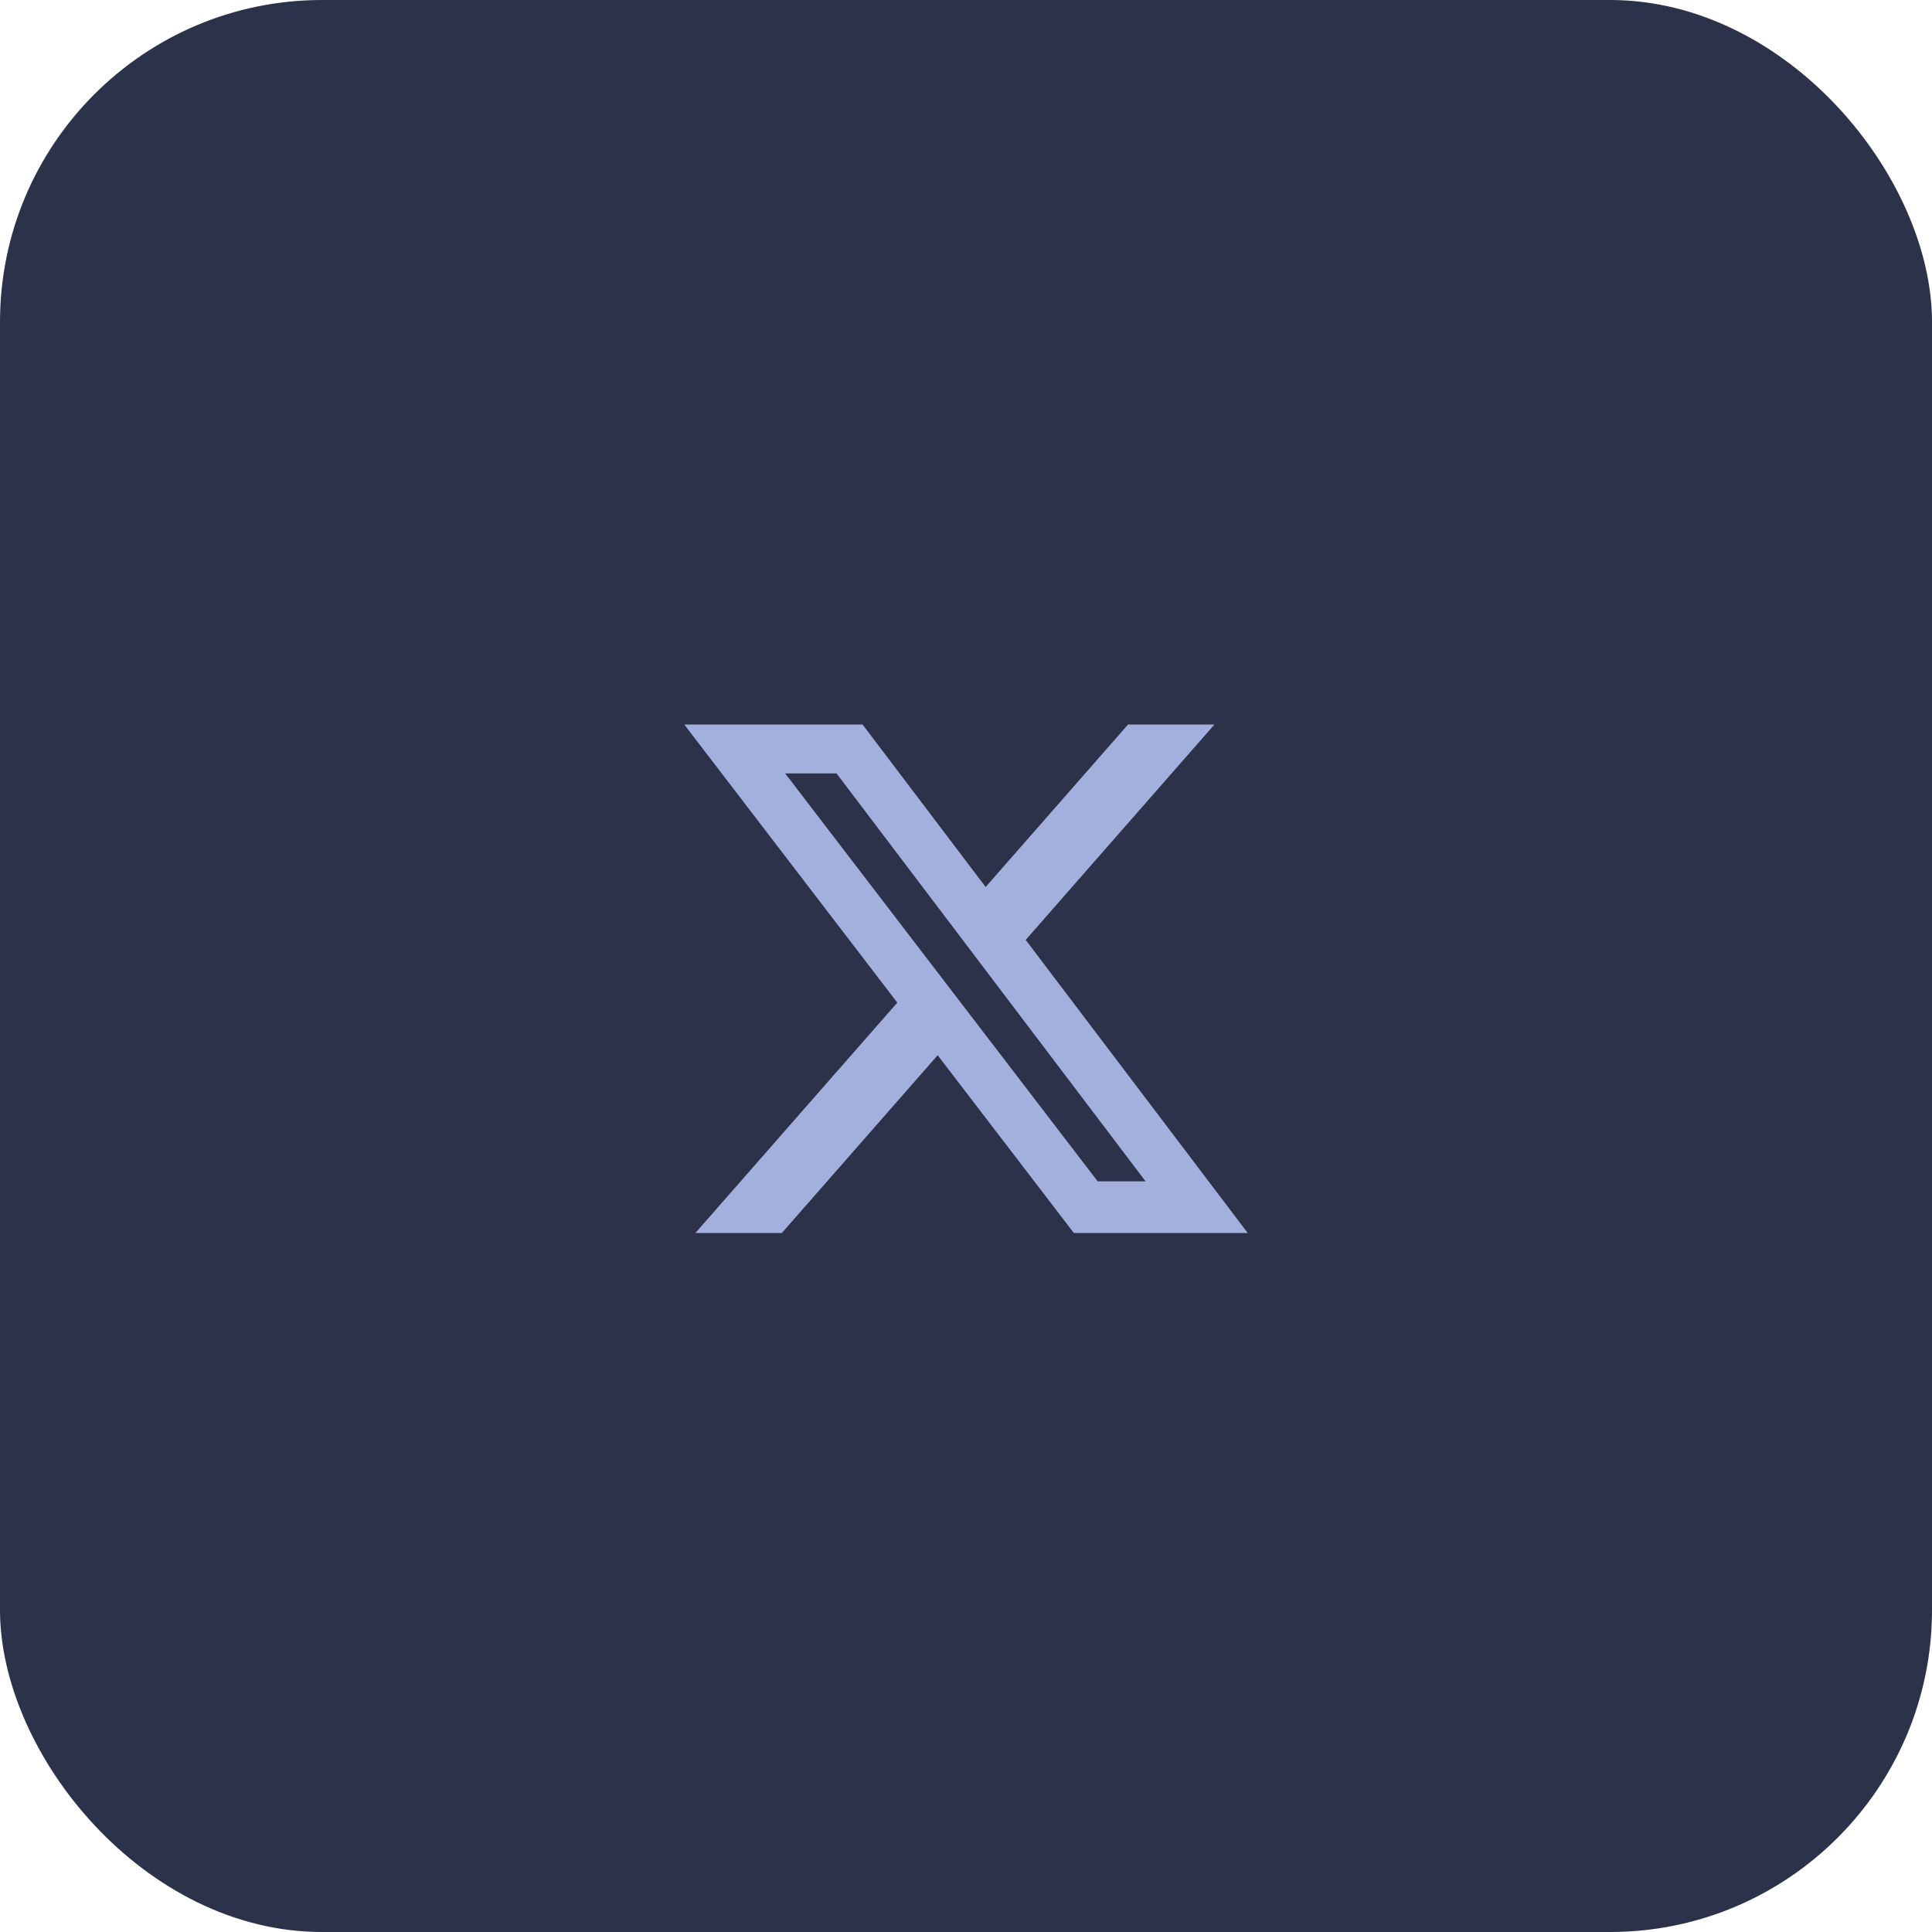
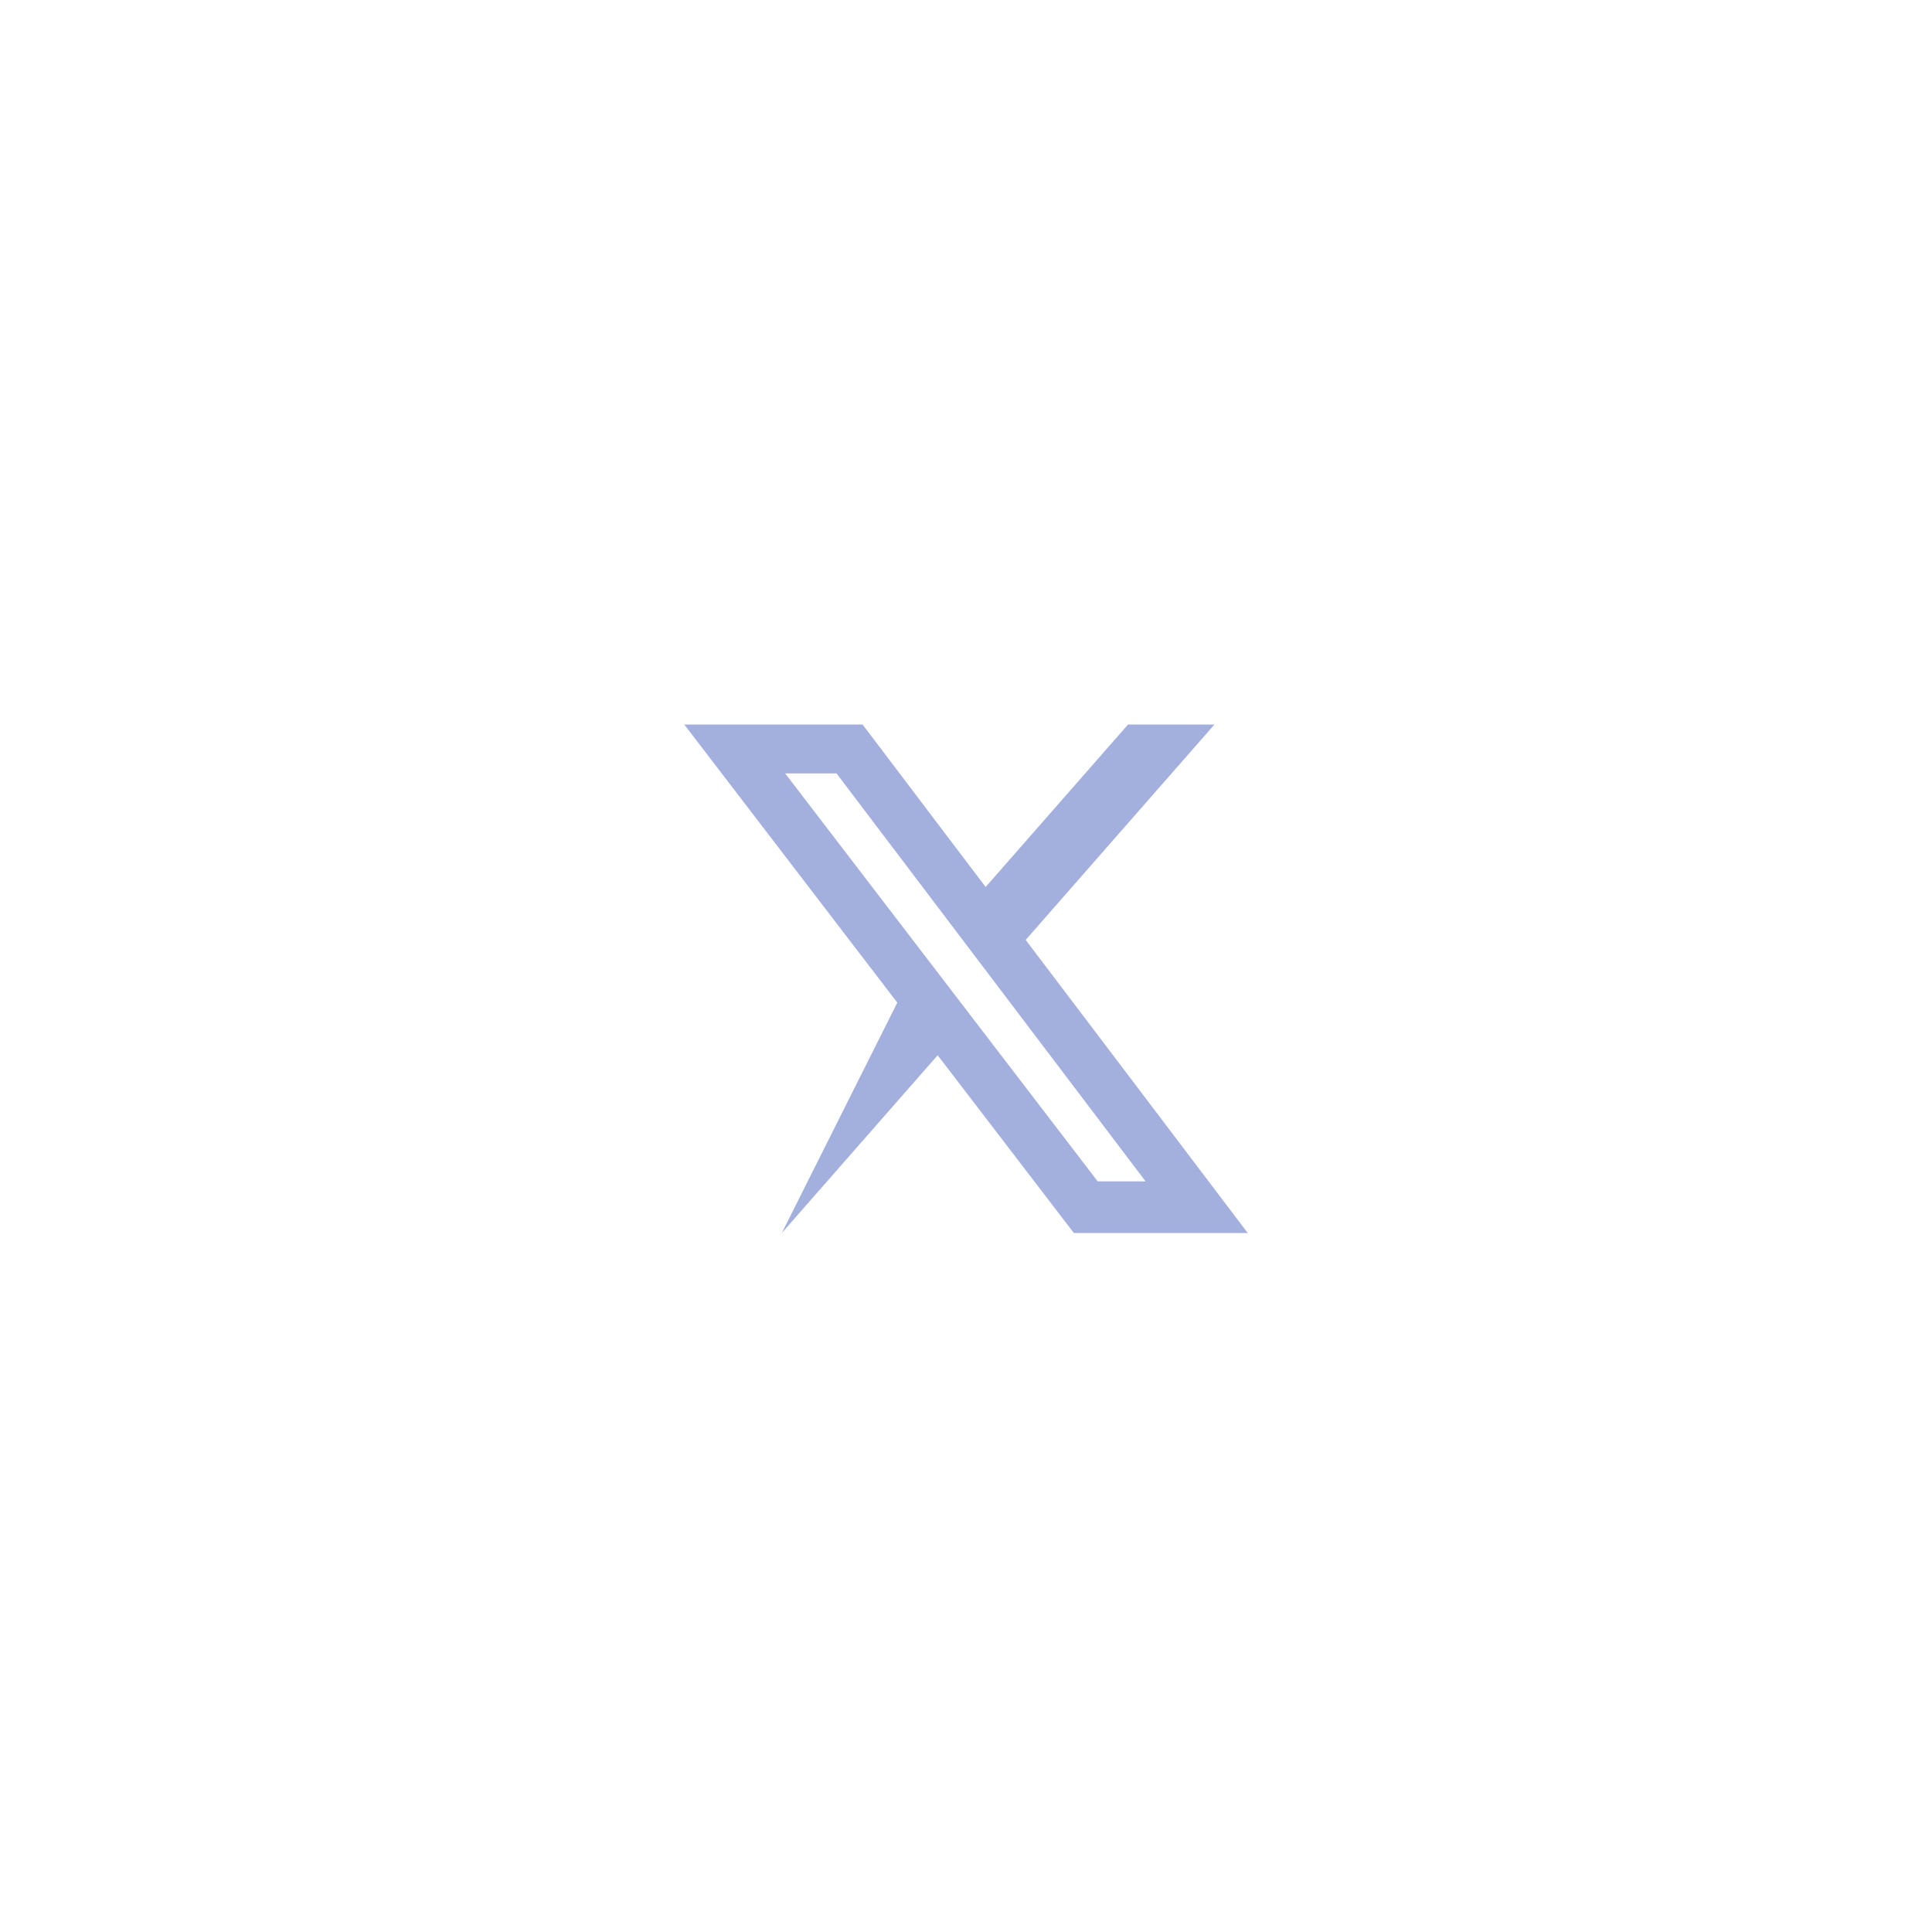
<svg xmlns="http://www.w3.org/2000/svg" width="48" height="48" viewBox="0 0 48 48" fill="none">
-   <rect width="48" height="48" rx="8" fill="#2B324A" />
-   <path d="M28.026 18H30.173L25.483 23.352L31 30.634H26.68L23.296 26.217L19.424 30.634H17.276L22.293 24.91L17 18H21.43L24.488 22.037L28.026 18ZM27.272 29.351H28.462L20.783 19.215H19.507L27.272 29.351Z" fill="#A3B0DD" />
+   <path d="M28.026 18H30.173L25.483 23.352L31 30.634H26.68L23.296 26.217L19.424 30.634L22.293 24.91L17 18H21.43L24.488 22.037L28.026 18ZM27.272 29.351H28.462L20.783 19.215H19.507L27.272 29.351Z" fill="#A3B0DD" />
</svg>